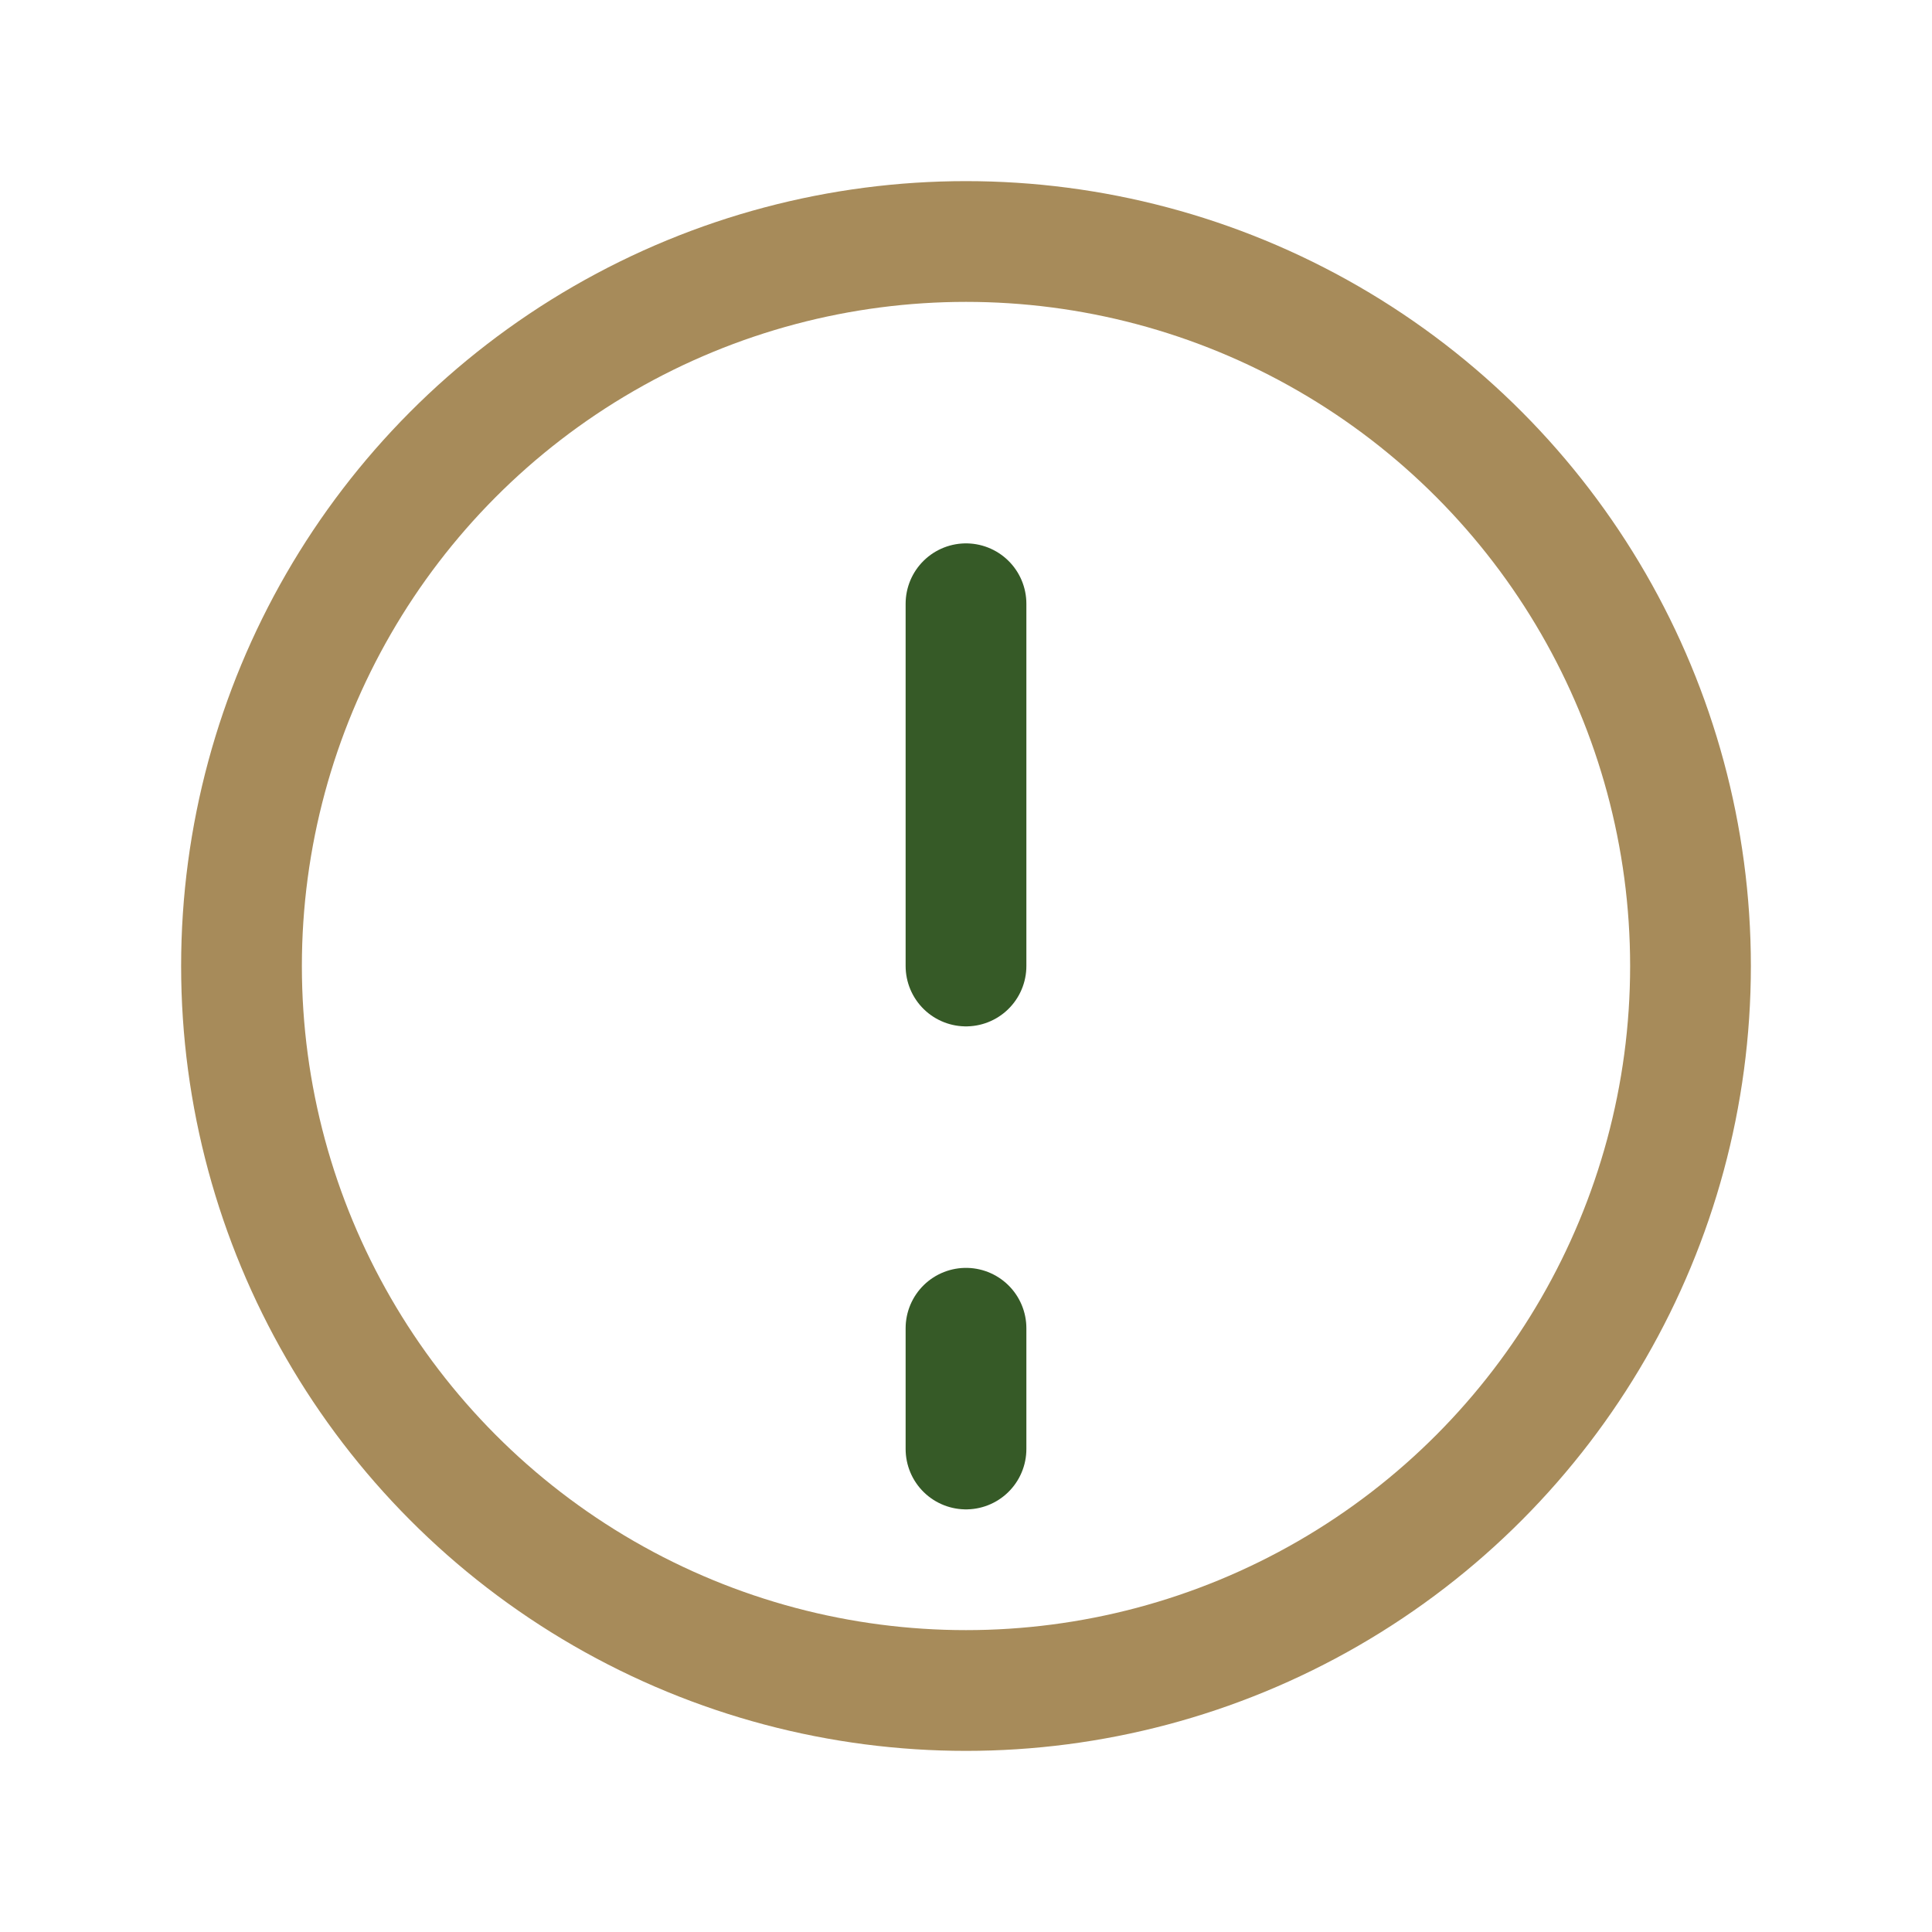
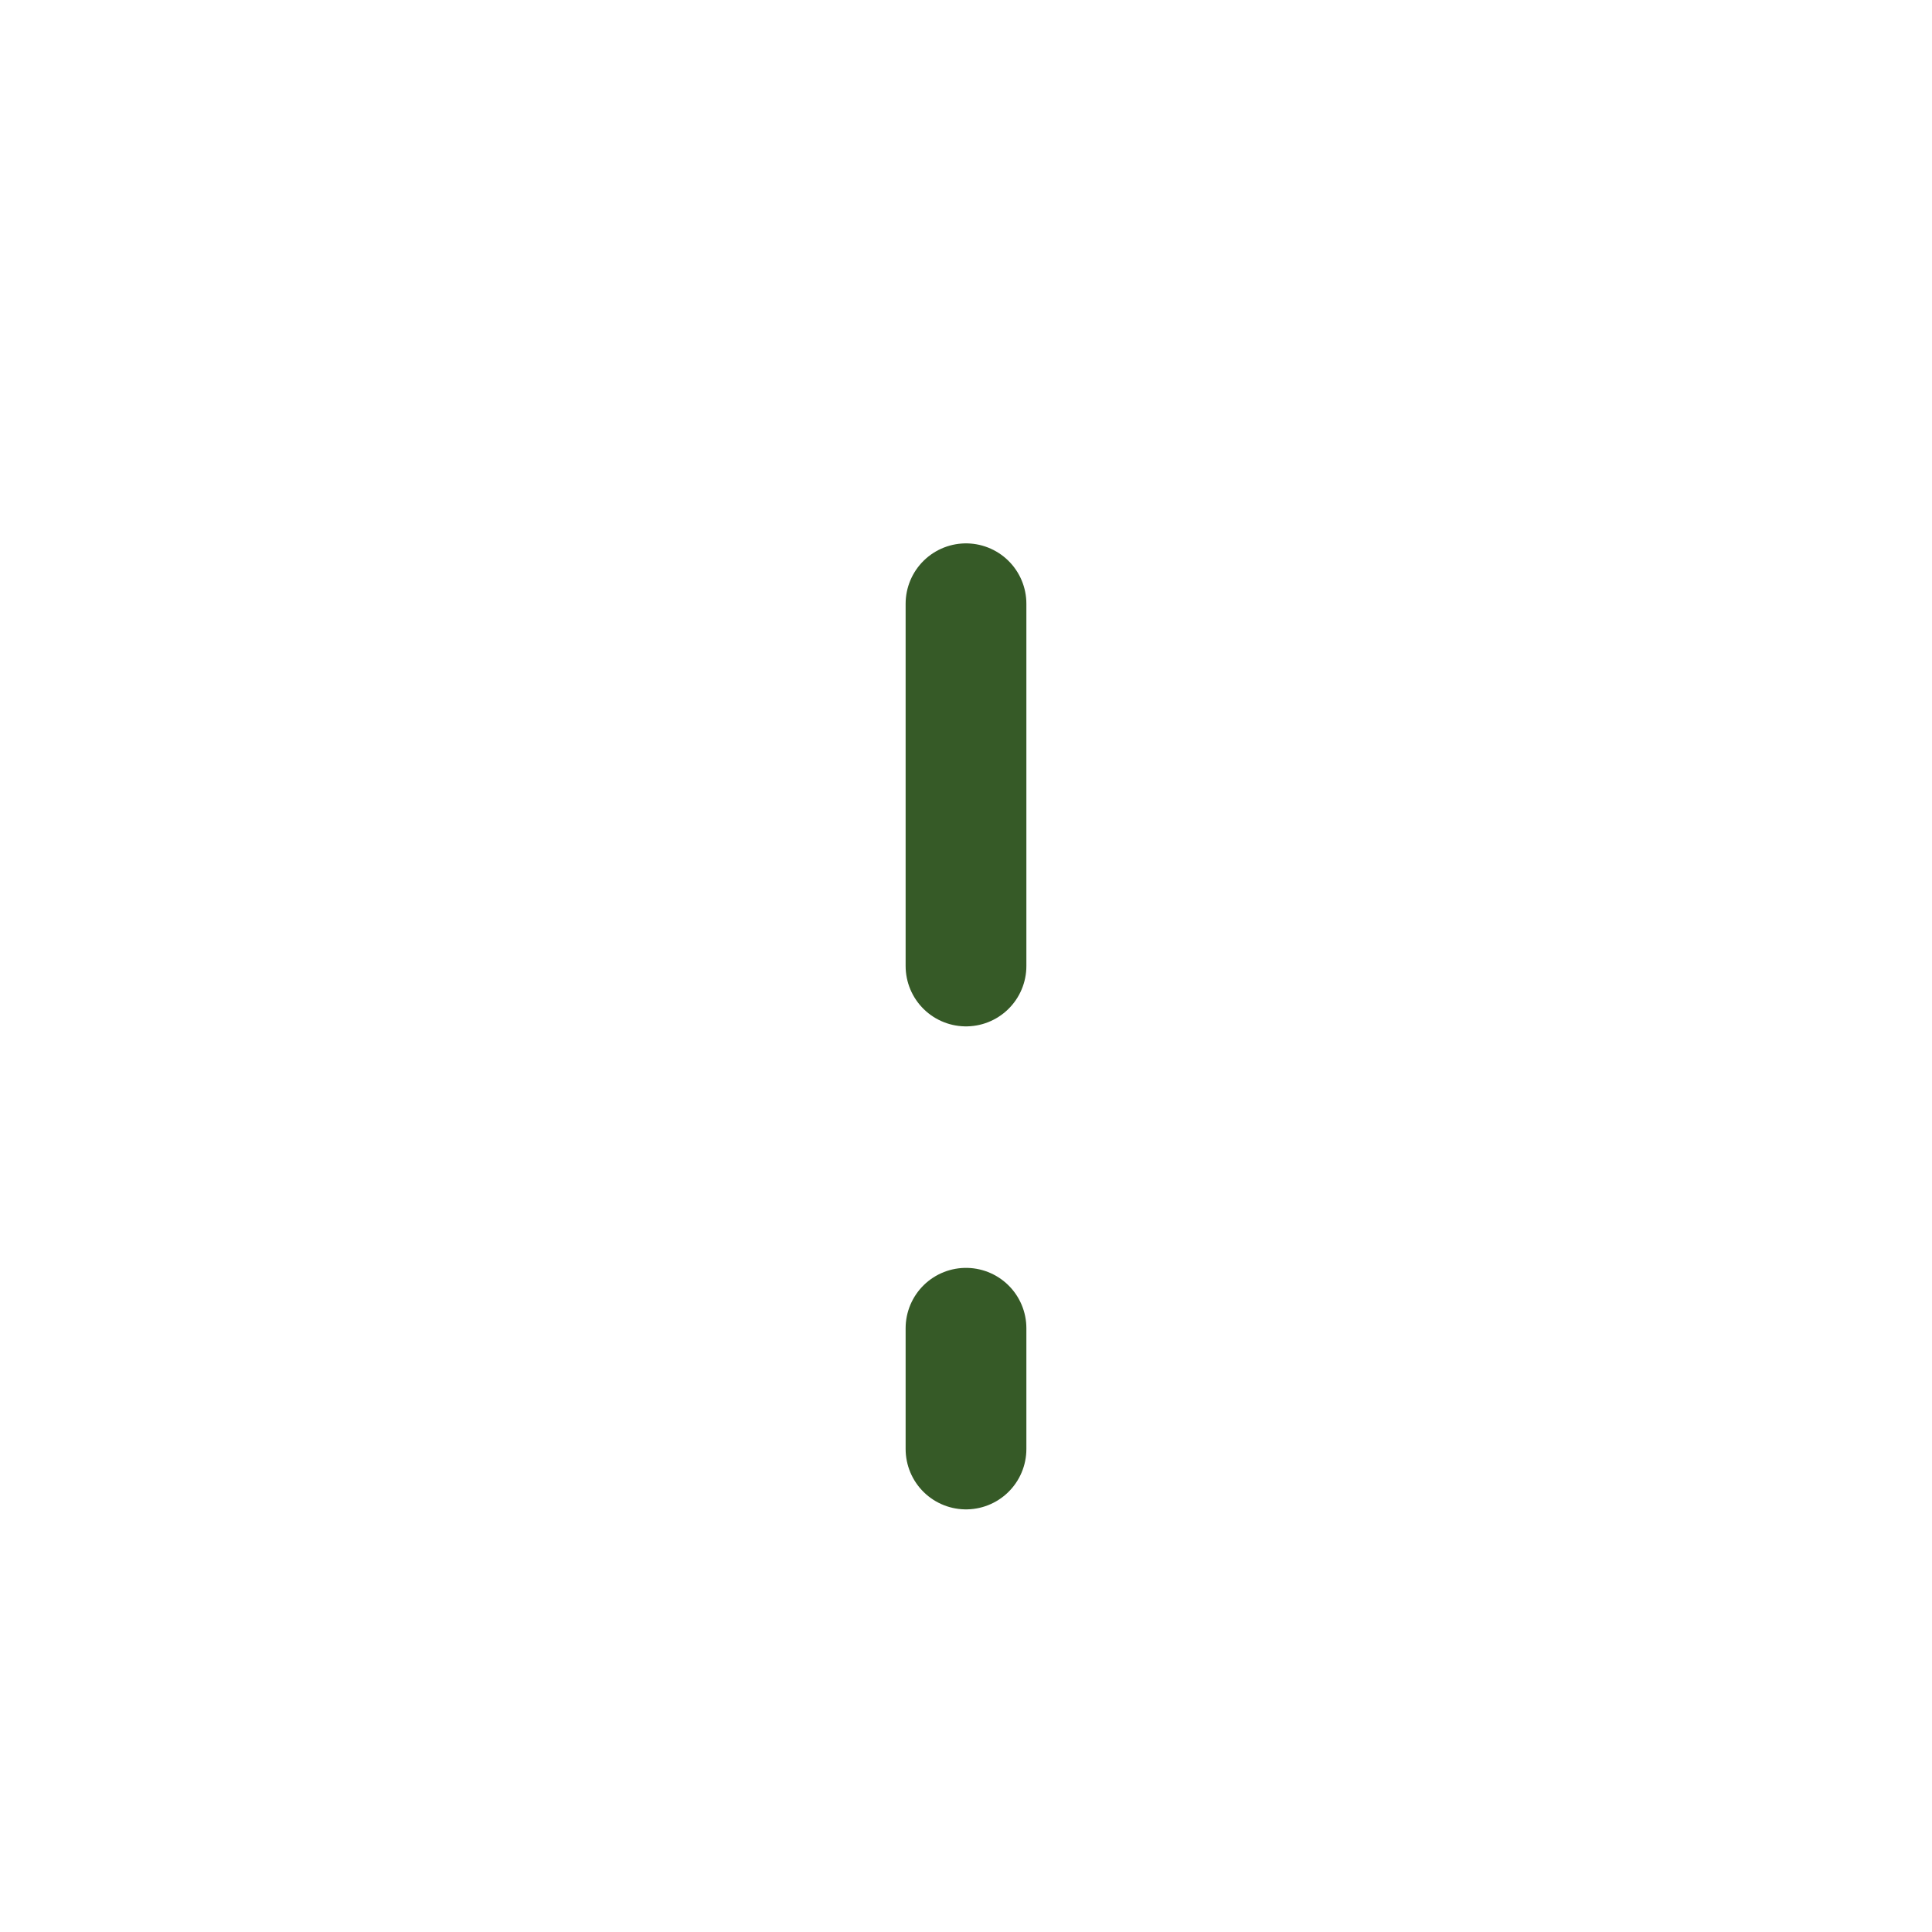
<svg xmlns="http://www.w3.org/2000/svg" width="32" height="32" viewBox="0 0 32 32">
-   <circle cx="16" cy="16" r="12" fill="none" stroke="#A78B5A" stroke-width="2" />
  <path d="M16 10v6M16 24v-2" stroke="#365A27" stroke-width="2" stroke-linecap="round" />
</svg>